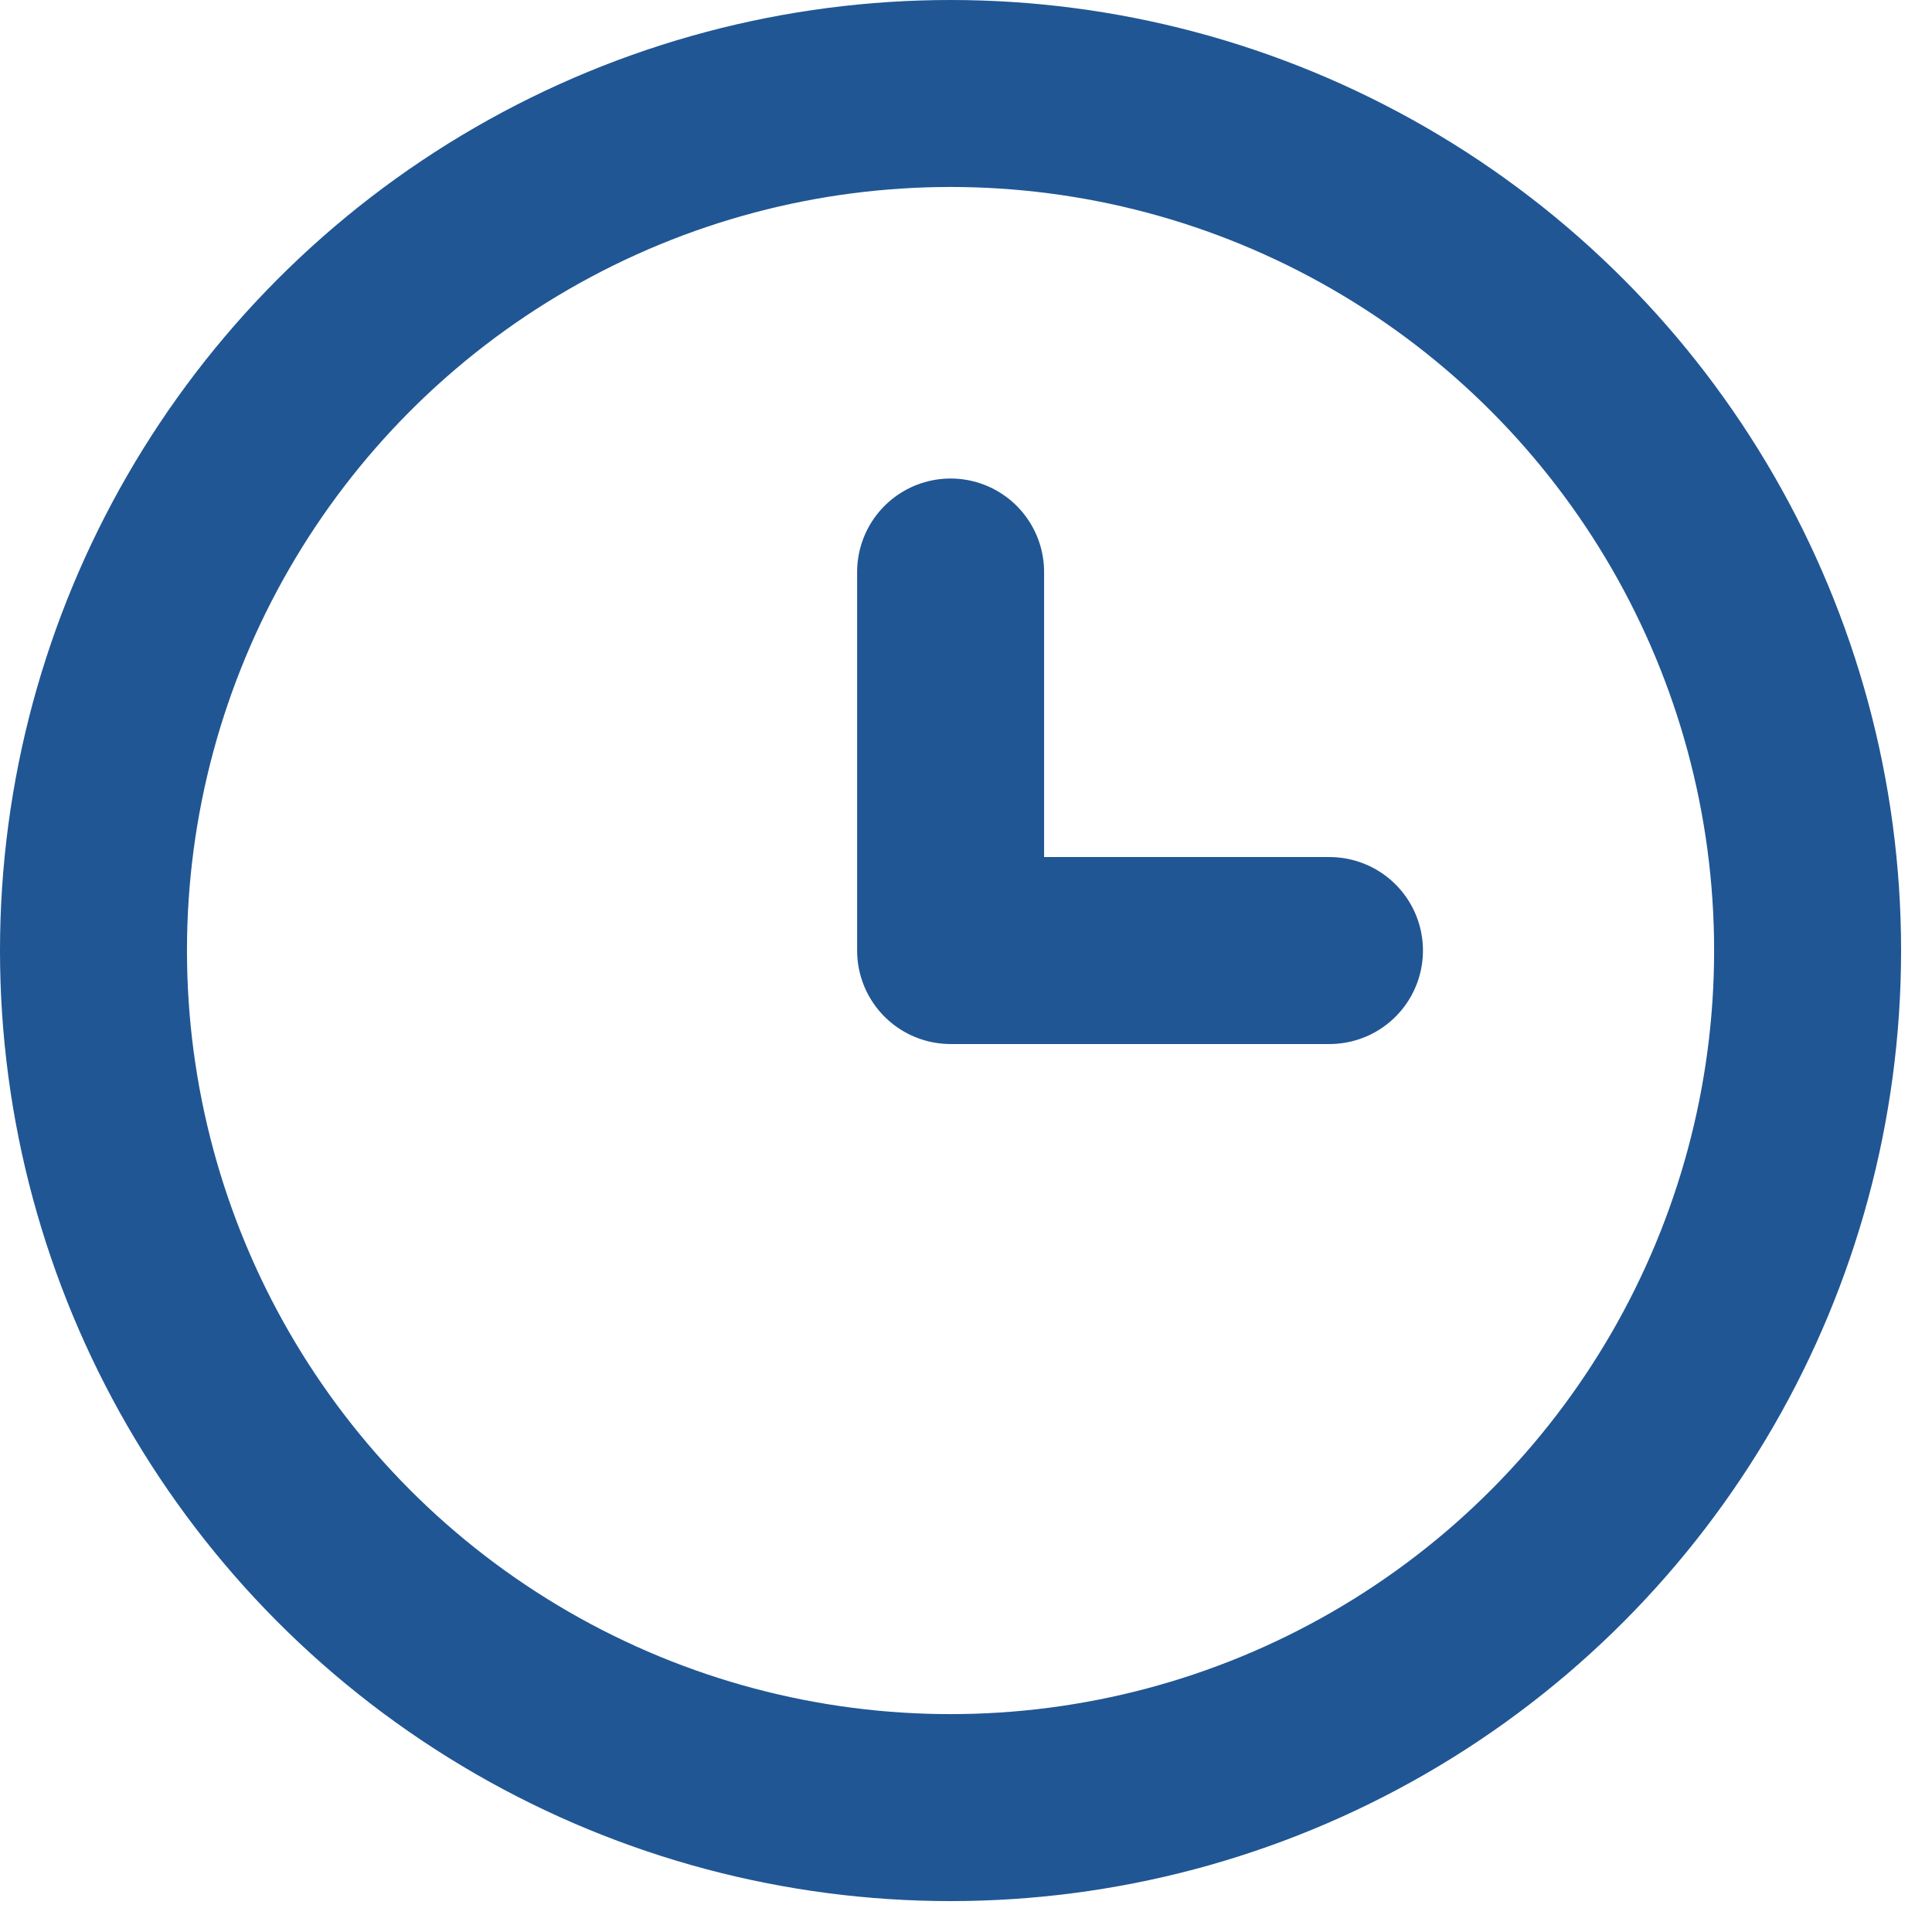
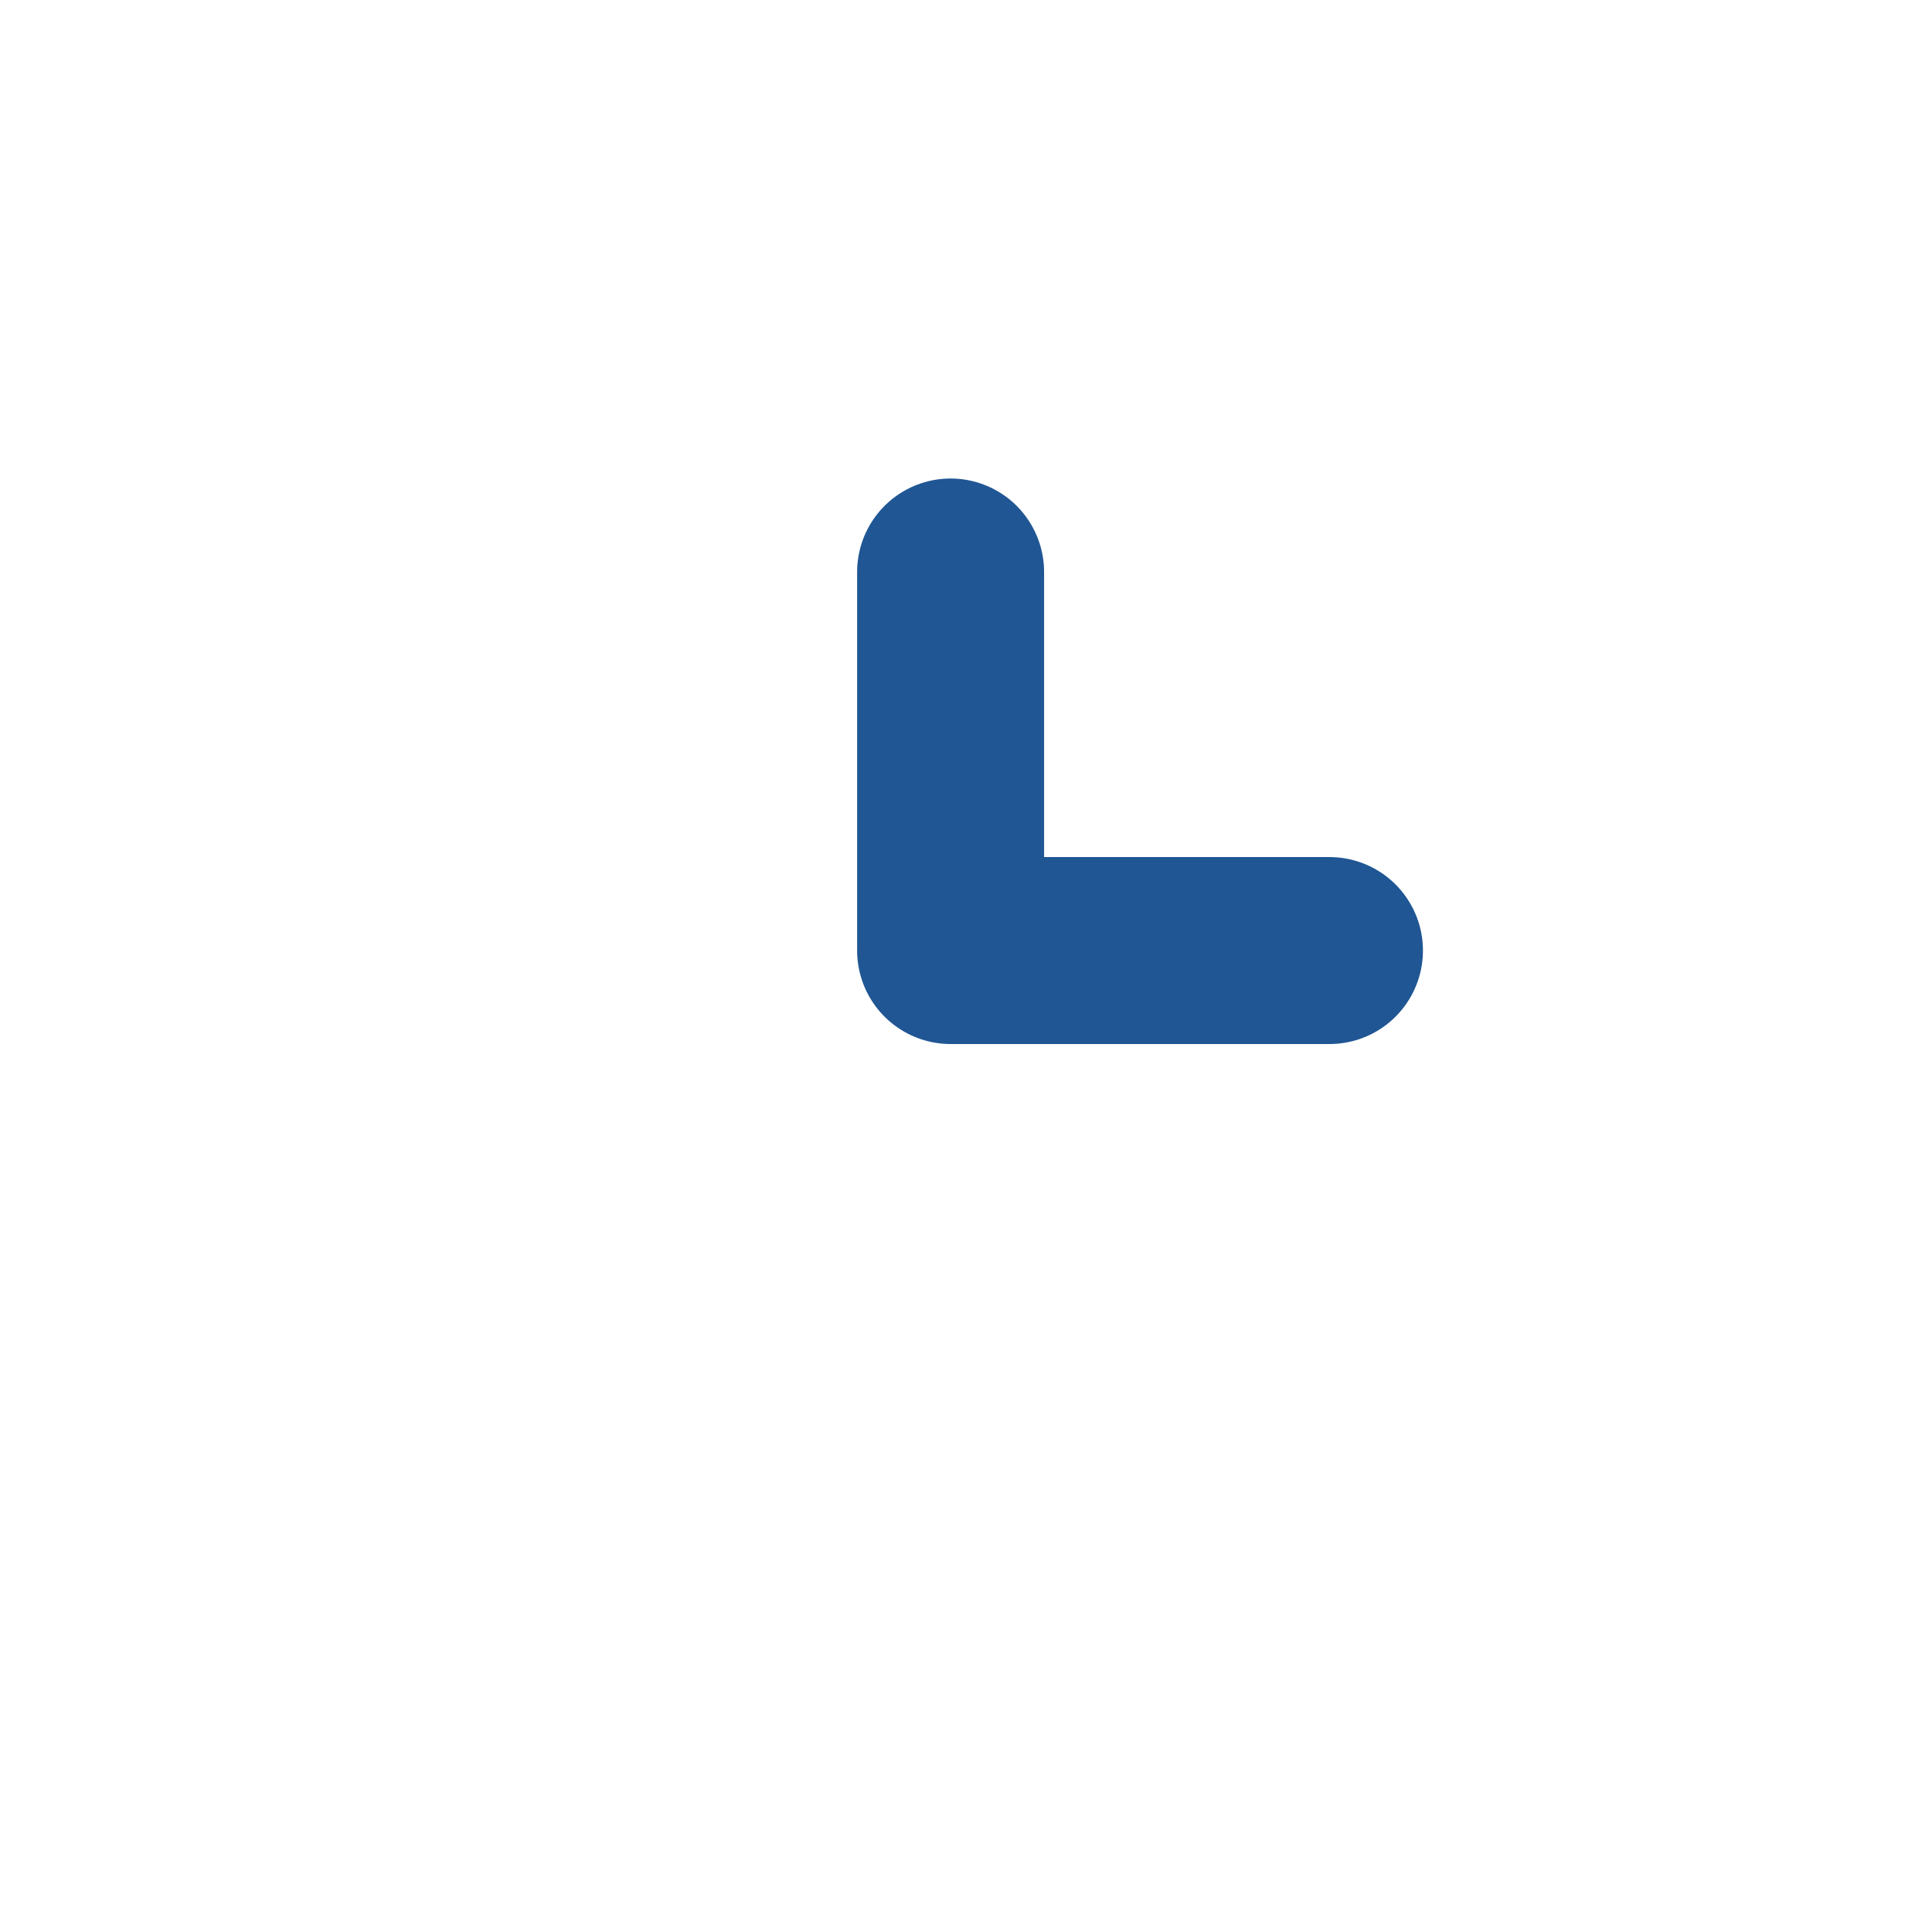
<svg xmlns="http://www.w3.org/2000/svg" width="100%" height="100%" viewBox="0 0 31 31" xml:space="preserve" style="fill-rule:evenodd;clip-rule:evenodd;stroke-linecap:round;stroke-linejoin:round;">
  <g id="Ellipse_45" transform="matrix(1,0,0,1,1.5,1.5)">
-     <circle cx="13.752" cy="13.752" r="13.752" style="fill:none;stroke:rgb(32,86,148);stroke-width:3px;" />
-   </g>
+     </g>
  <g id="Pfad_472" transform="matrix(1,0,0,1,-8.747,0.978)">
    <path d="M30.079,14.274L24,14.274L24,8.2" style="fill:none;fill-rule:nonzero;stroke:rgb(32,86,148);stroke-width:3px;" />
  </g>
</svg>